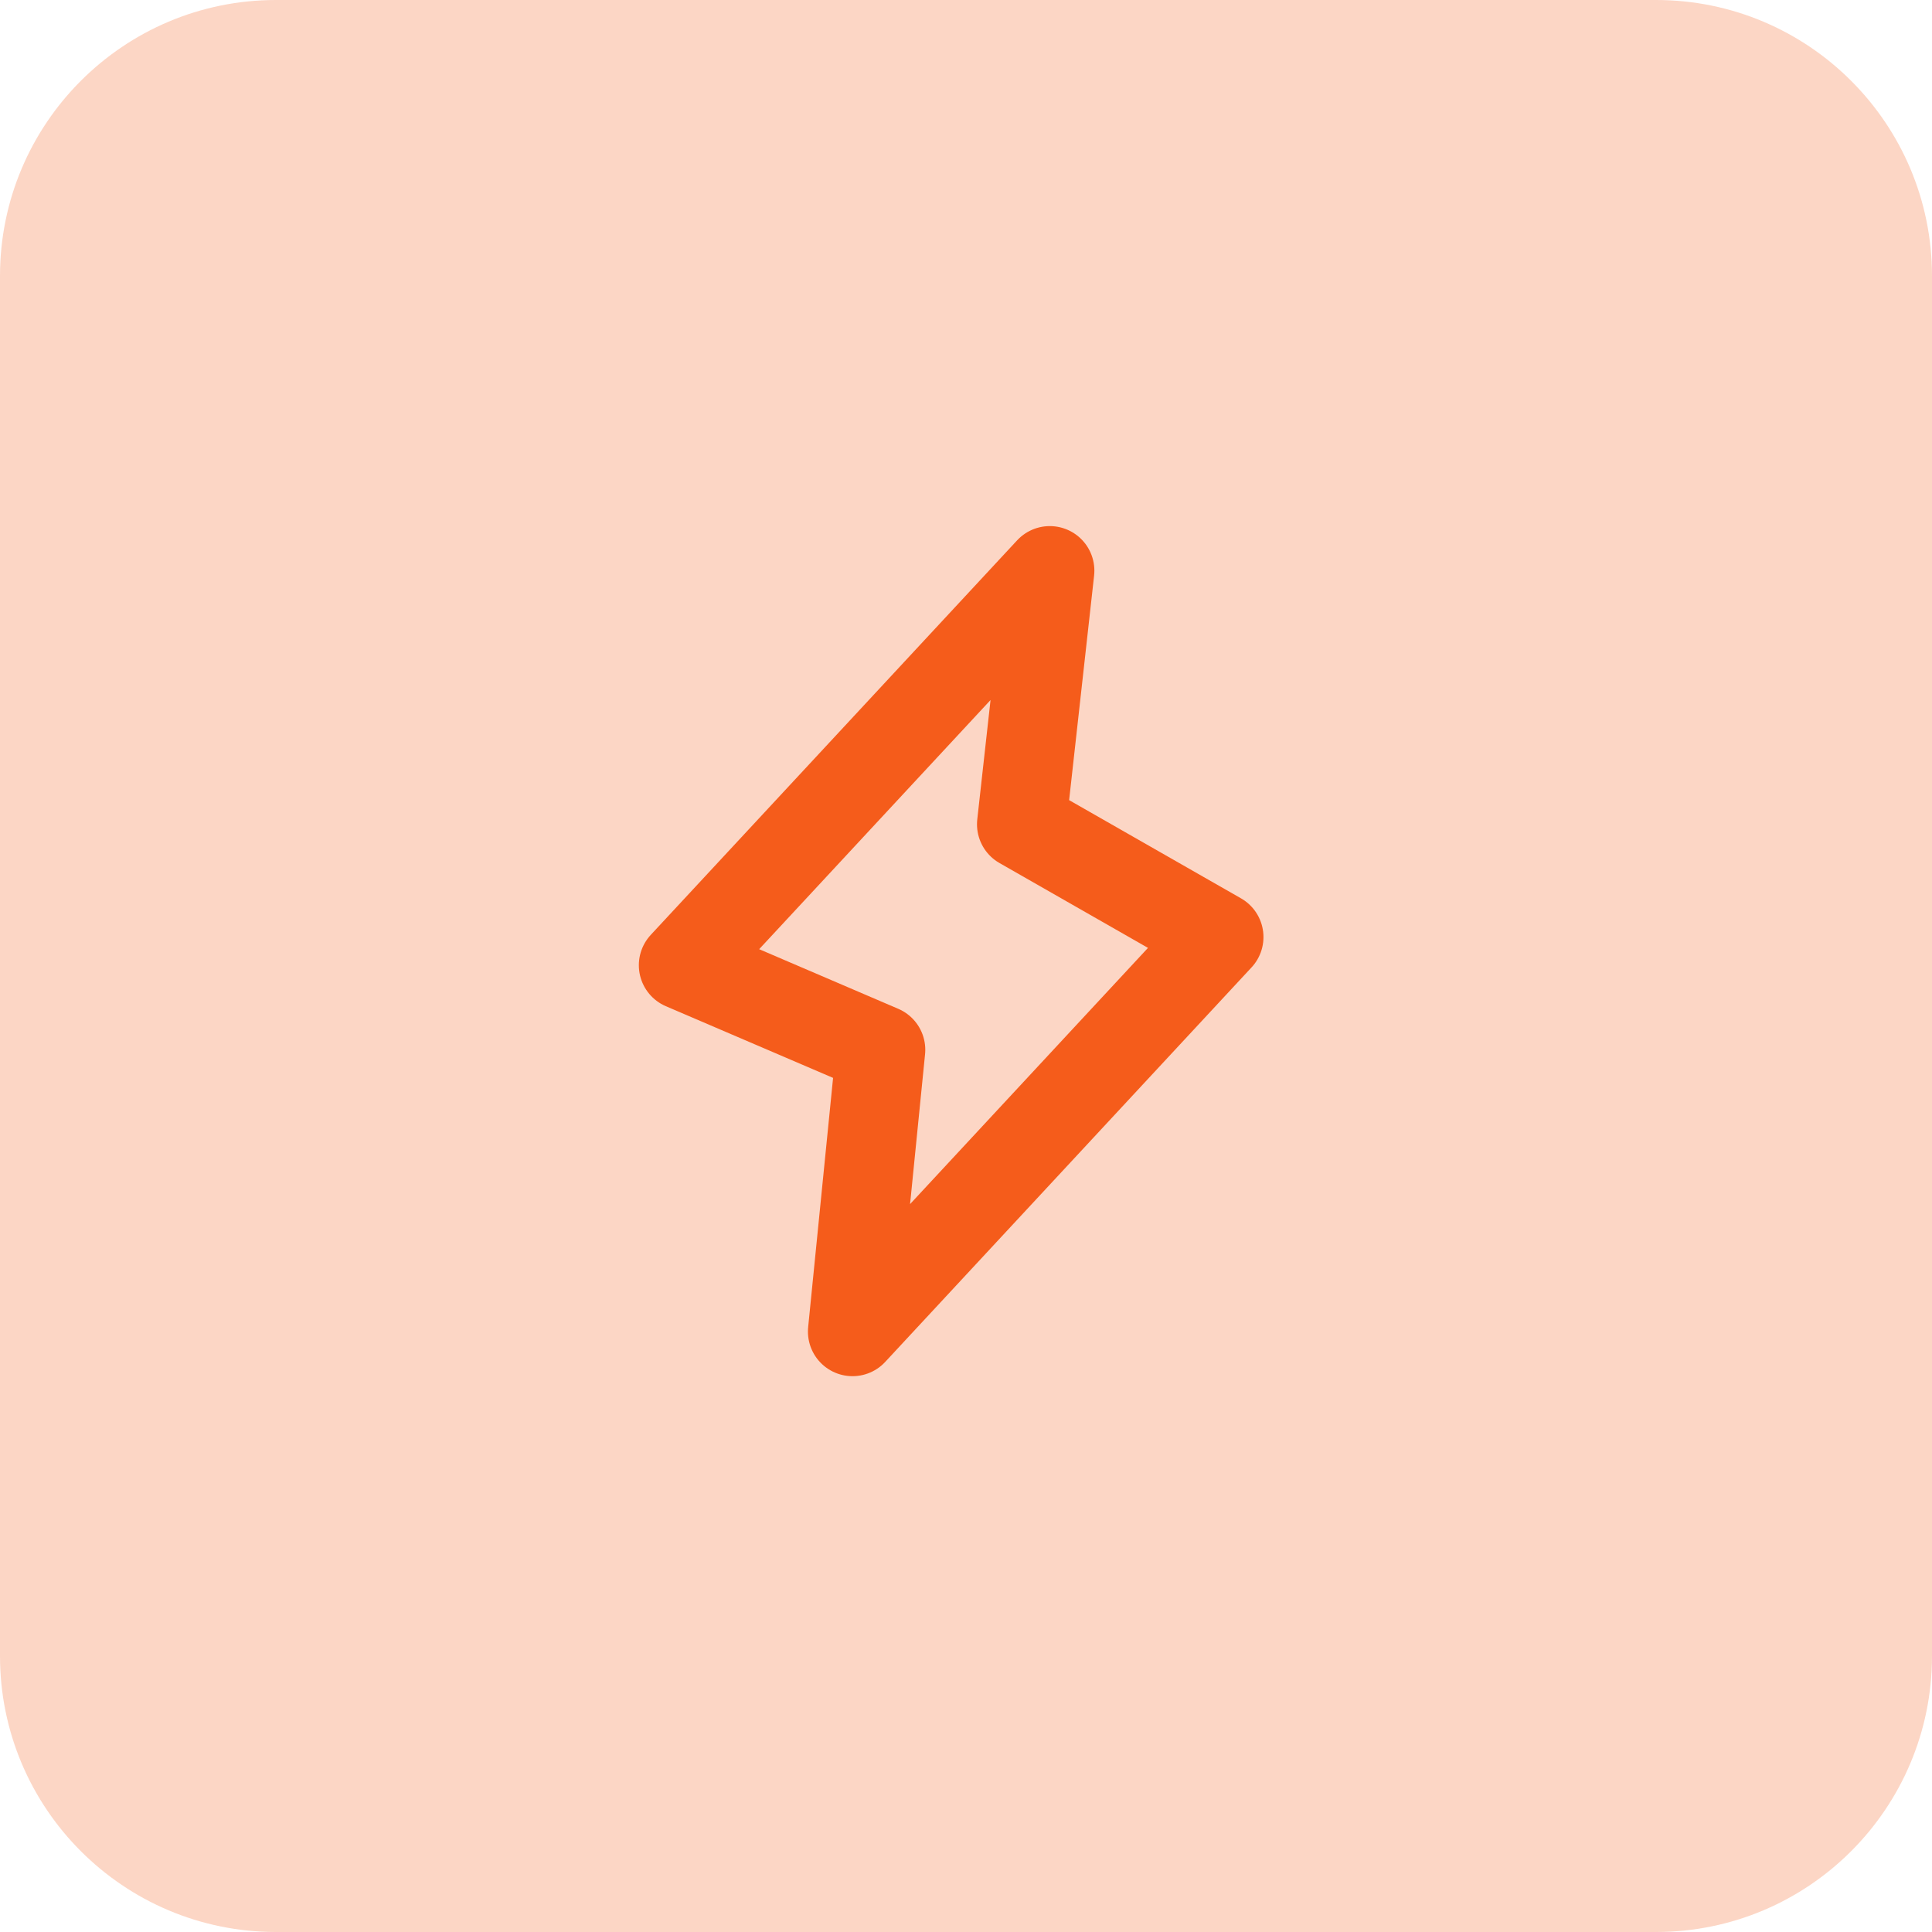
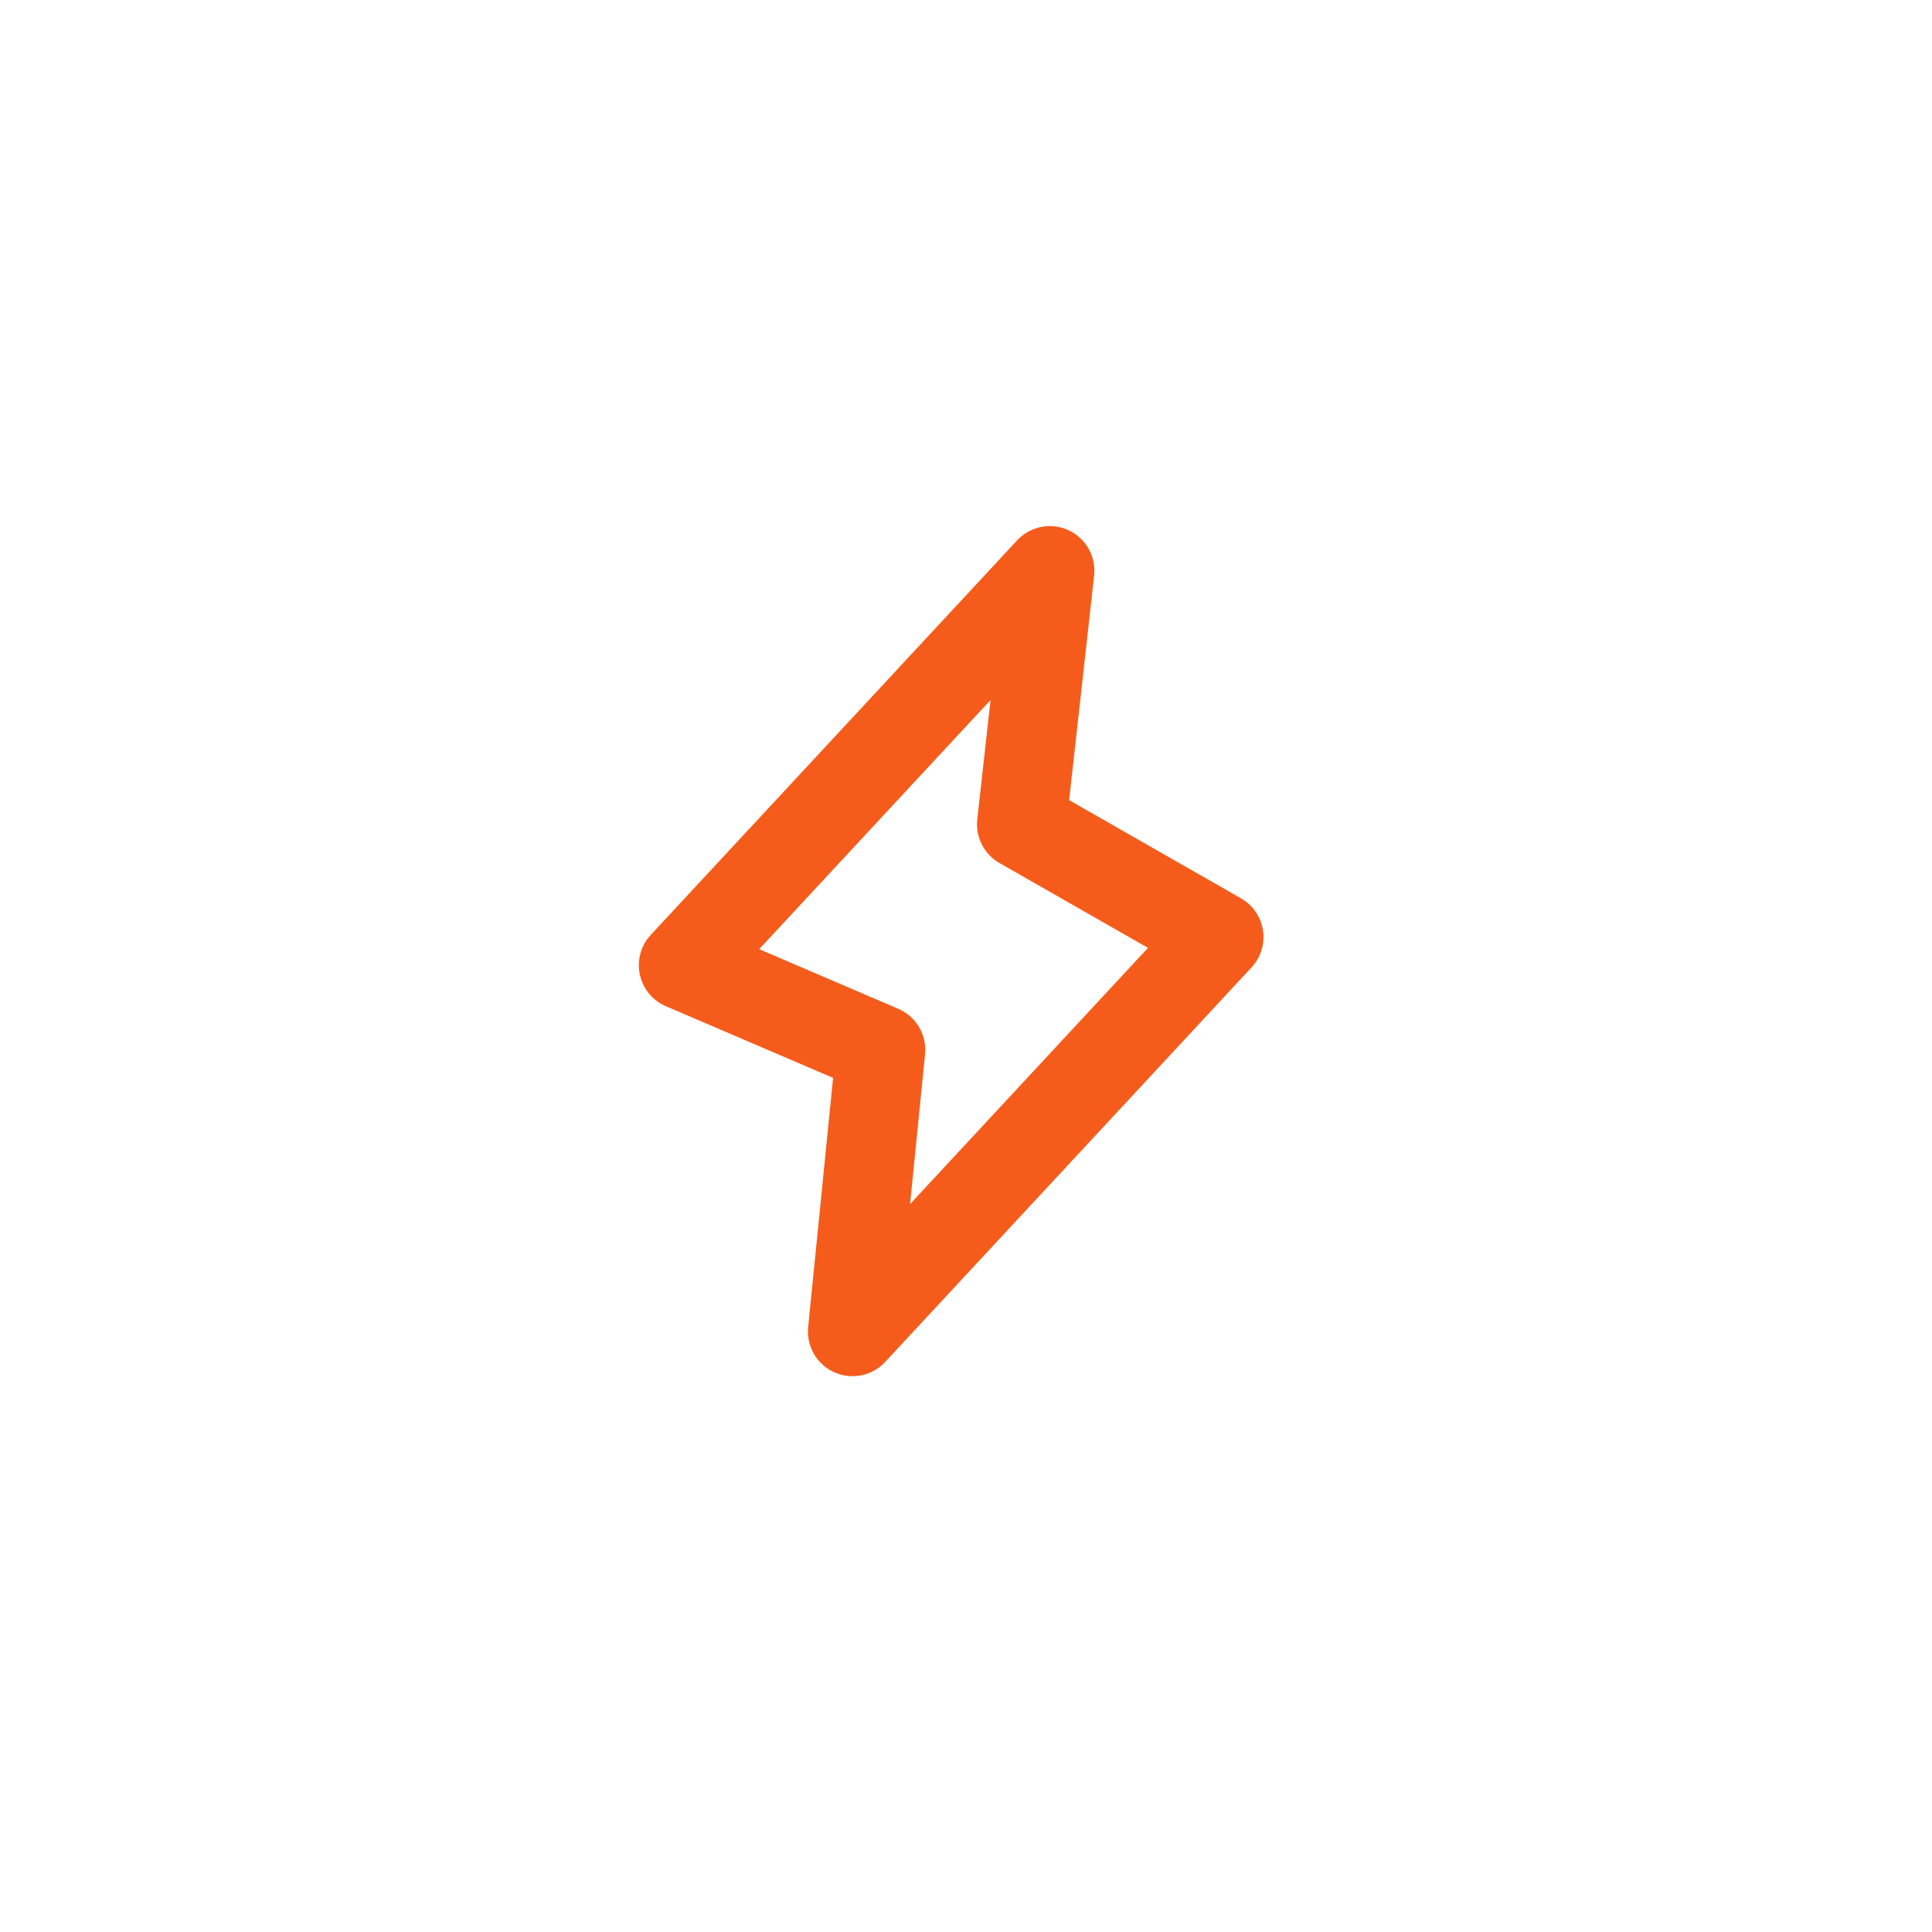
<svg xmlns="http://www.w3.org/2000/svg" width="65" height="65" viewBox="0 0 65 65" fill="none">
-   <path d="M55.714 0H9.286C4.157 0 0 4.157 0 9.286V55.714C0 60.843 4.157 65 9.286 65H55.714C60.843 65 65 60.843 65 55.714V9.286C65 4.157 60.843 0 55.714 0Z" fill="#F55C1B" fill-opacity="0.25" />
  <path d="M29.63 35.319L28.682 44.8L41.008 31.526L34.37 27.733L35.319 19.2L22.993 32.474L29.63 35.319Z" stroke="#F55C1B" stroke-width="3" stroke-linecap="round" stroke-linejoin="round" />
</svg>